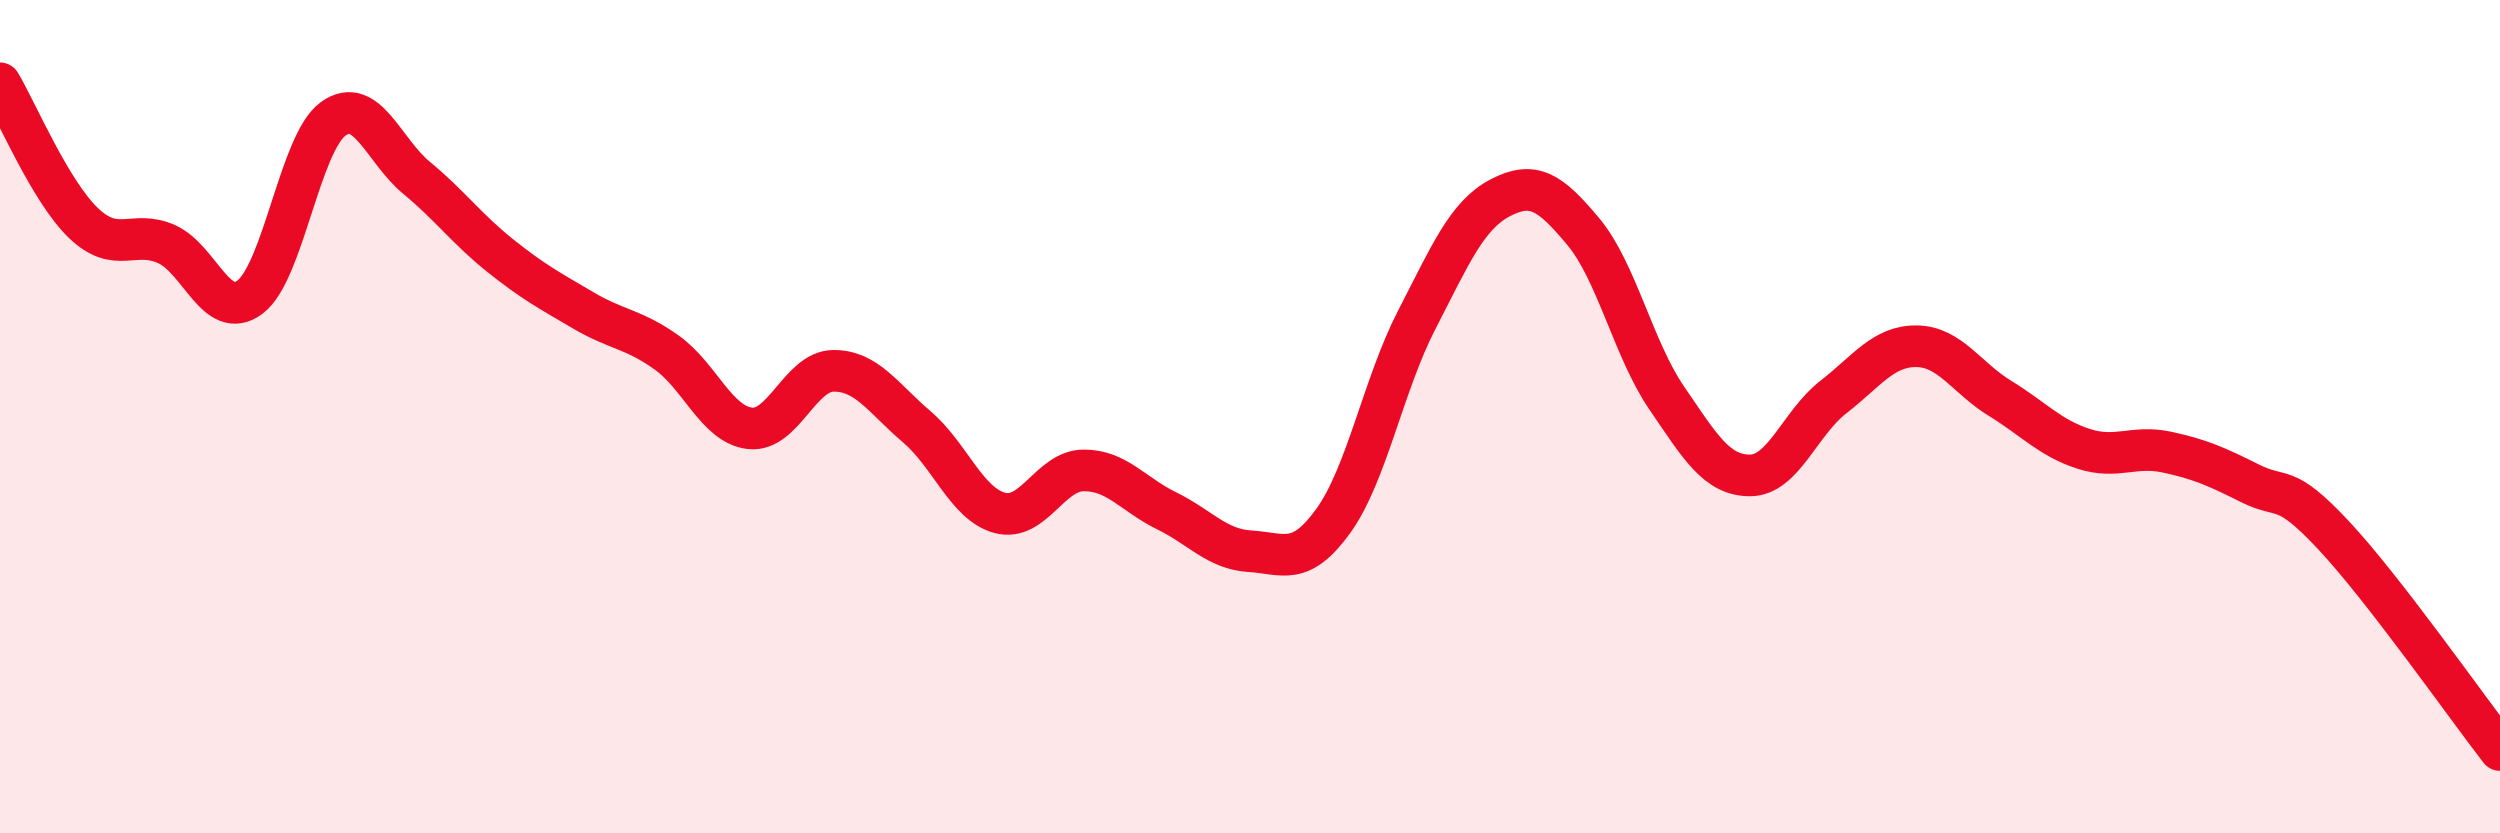
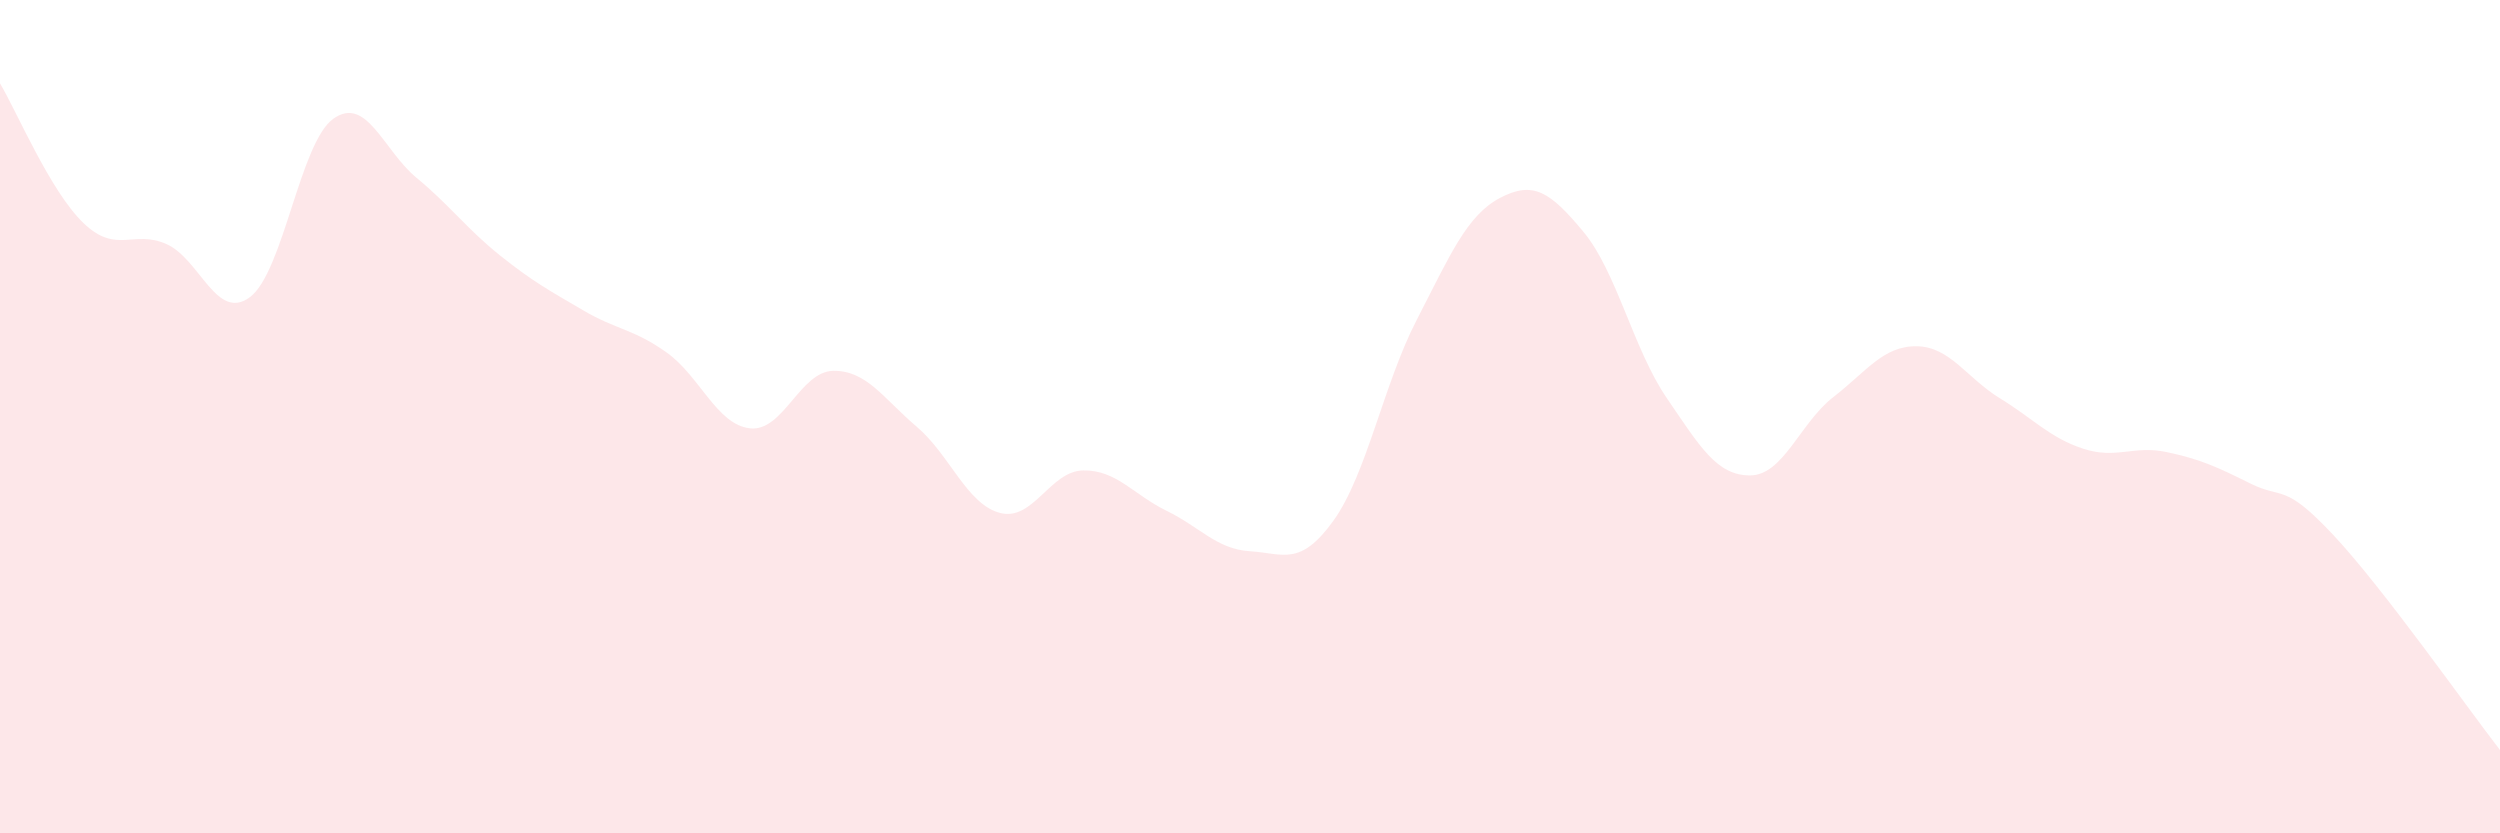
<svg xmlns="http://www.w3.org/2000/svg" width="60" height="20" viewBox="0 0 60 20">
  <path d="M 0,2 C 0.4,2.67 1.2,4.58 2,5.35 C 2.8,6.12 3.2,5.5 4,5.86 C 4.8,6.22 5.2,7.73 6,7.13 C 6.8,6.53 7.2,3.42 8,2.85 C 8.8,2.28 9.2,3.61 10,4.27 C 10.8,4.93 11.2,5.49 12,6.13 C 12.8,6.77 13.2,6.98 14,7.45 C 14.8,7.92 15.2,7.89 16,8.46 C 16.8,9.03 17.2,10.19 18,10.28 C 18.8,10.37 19.2,8.91 20,8.9 C 20.8,8.89 21.2,9.56 22,10.24 C 22.8,10.92 23.2,12.1 24,12.31 C 24.8,12.52 25.2,11.3 26,11.29 C 26.8,11.28 27.2,11.87 28,12.26 C 28.8,12.65 29.2,13.18 30,13.23 C 30.8,13.28 31.2,13.61 32,12.5 C 32.8,11.39 33.2,9.23 34,7.68 C 34.8,6.13 35.2,5.17 36,4.75 C 36.8,4.33 37.2,4.6 38,5.56 C 38.8,6.52 39.2,8.38 40,9.55 C 40.8,10.72 41.2,11.41 42,11.41 C 42.8,11.41 43.2,10.15 44,9.53 C 44.8,8.91 45.2,8.3 46,8.31 C 46.8,8.32 47.2,9.07 48,9.56 C 48.8,10.05 49.2,10.51 50,10.77 C 50.8,11.03 51.2,10.68 52,10.85 C 52.8,11.02 53.2,11.2 54,11.6 C 54.8,12 54.8,11.56 56,12.84 C 57.2,14.12 59.2,16.97 60,18L60 20L0 20Z" fill="#EB0A25" opacity="0.1" stroke-linecap="round" stroke-linejoin="round" />
-   <path d="M 0,2 C 0.4,2.67 1.2,4.58 2,5.35 C 2.8,6.12 3.2,5.5 4,5.86 C 4.8,6.22 5.2,7.73 6,7.13 C 6.8,6.53 7.2,3.42 8,2.85 C 8.8,2.28 9.2,3.61 10,4.27 C 10.8,4.93 11.2,5.49 12,6.13 C 12.8,6.77 13.2,6.98 14,7.45 C 14.8,7.92 15.2,7.89 16,8.46 C 16.8,9.03 17.2,10.19 18,10.28 C 18.8,10.37 19.2,8.91 20,8.9 C 20.8,8.89 21.2,9.56 22,10.24 C 22.8,10.92 23.2,12.1 24,12.31 C 24.8,12.52 25.2,11.3 26,11.29 C 26.8,11.28 27.2,11.87 28,12.26 C 28.8,12.65 29.2,13.18 30,13.23 C 30.8,13.28 31.2,13.61 32,12.5 C 32.8,11.39 33.2,9.23 34,7.68 C 34.8,6.13 35.2,5.17 36,4.75 C 36.8,4.33 37.2,4.6 38,5.56 C 38.8,6.52 39.2,8.38 40,9.55 C 40.8,10.72 41.2,11.41 42,11.41 C 42.8,11.41 43.2,10.15 44,9.53 C 44.8,8.91 45.2,8.3 46,8.31 C 46.8,8.32 47.2,9.07 48,9.56 C 48.8,10.05 49.2,10.51 50,10.77 C 50.8,11.03 51.2,10.68 52,10.85 C 52.8,11.02 53.2,11.2 54,11.6 C 54.8,12 54.8,11.56 56,12.84 C 57.2,14.12 59.2,16.97 60,18" stroke="#EB0A25" stroke-width="1" fill="none" stroke-linecap="round" stroke-linejoin="round" />
</svg>